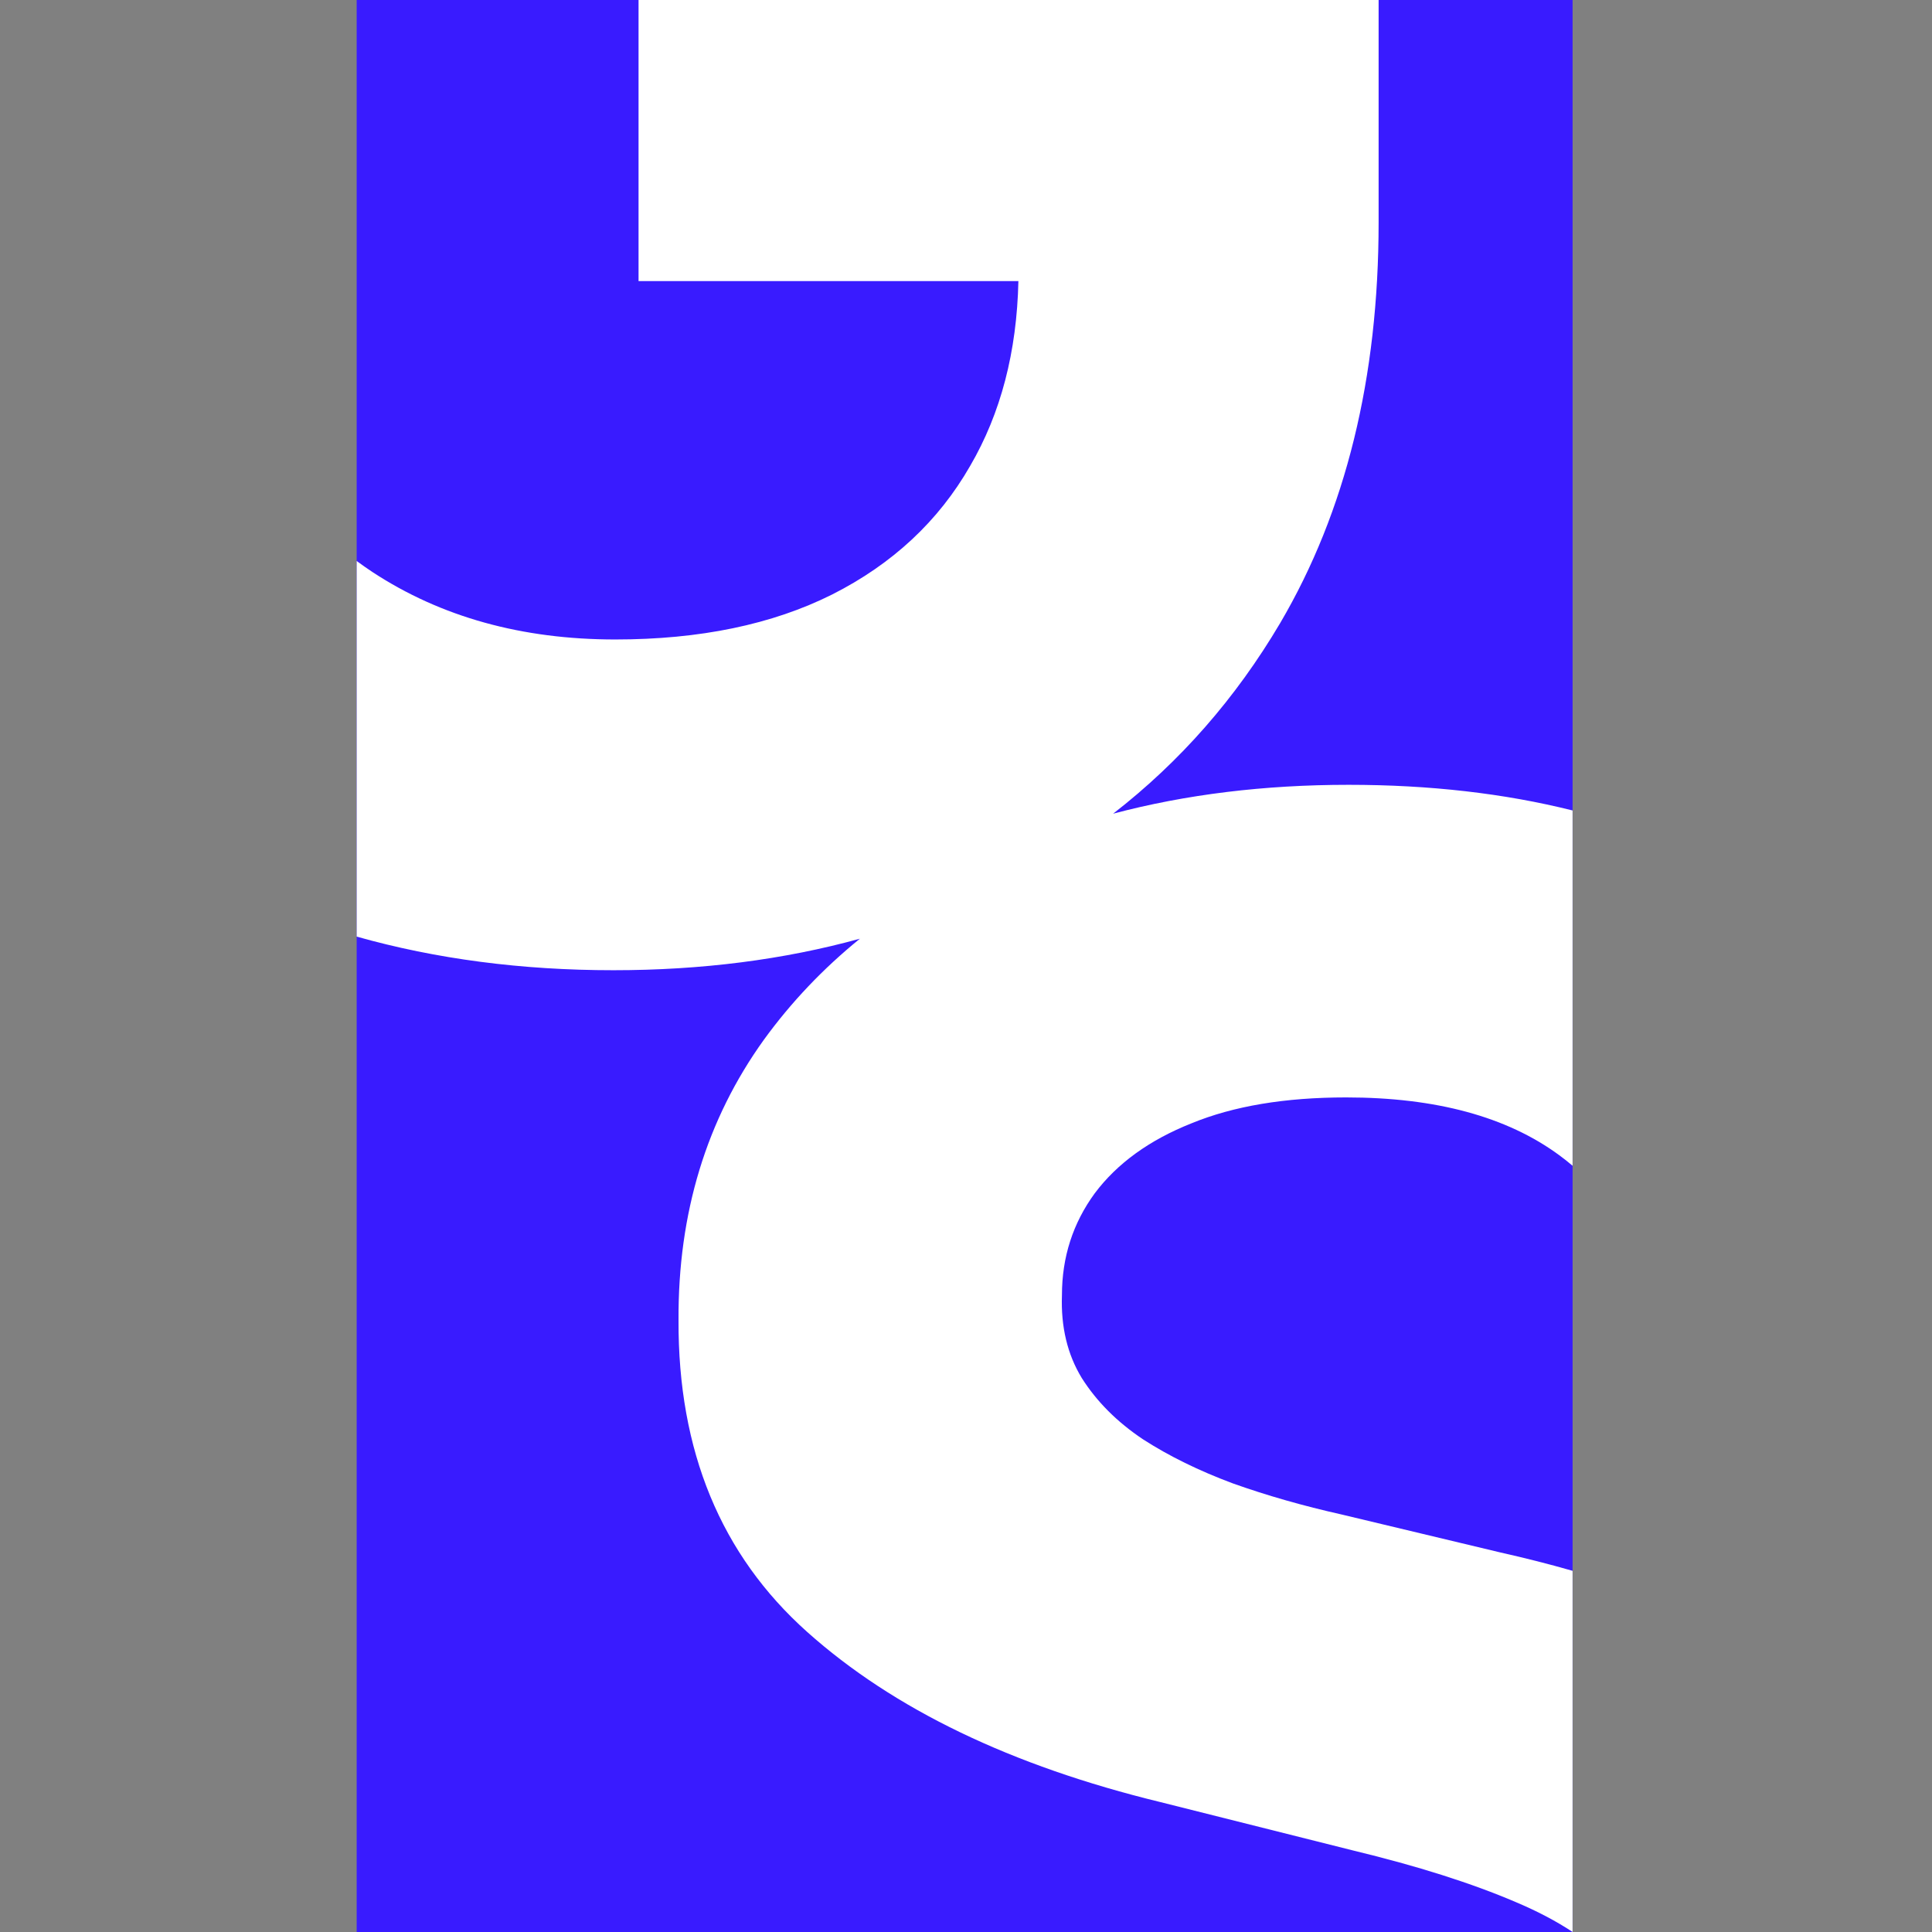
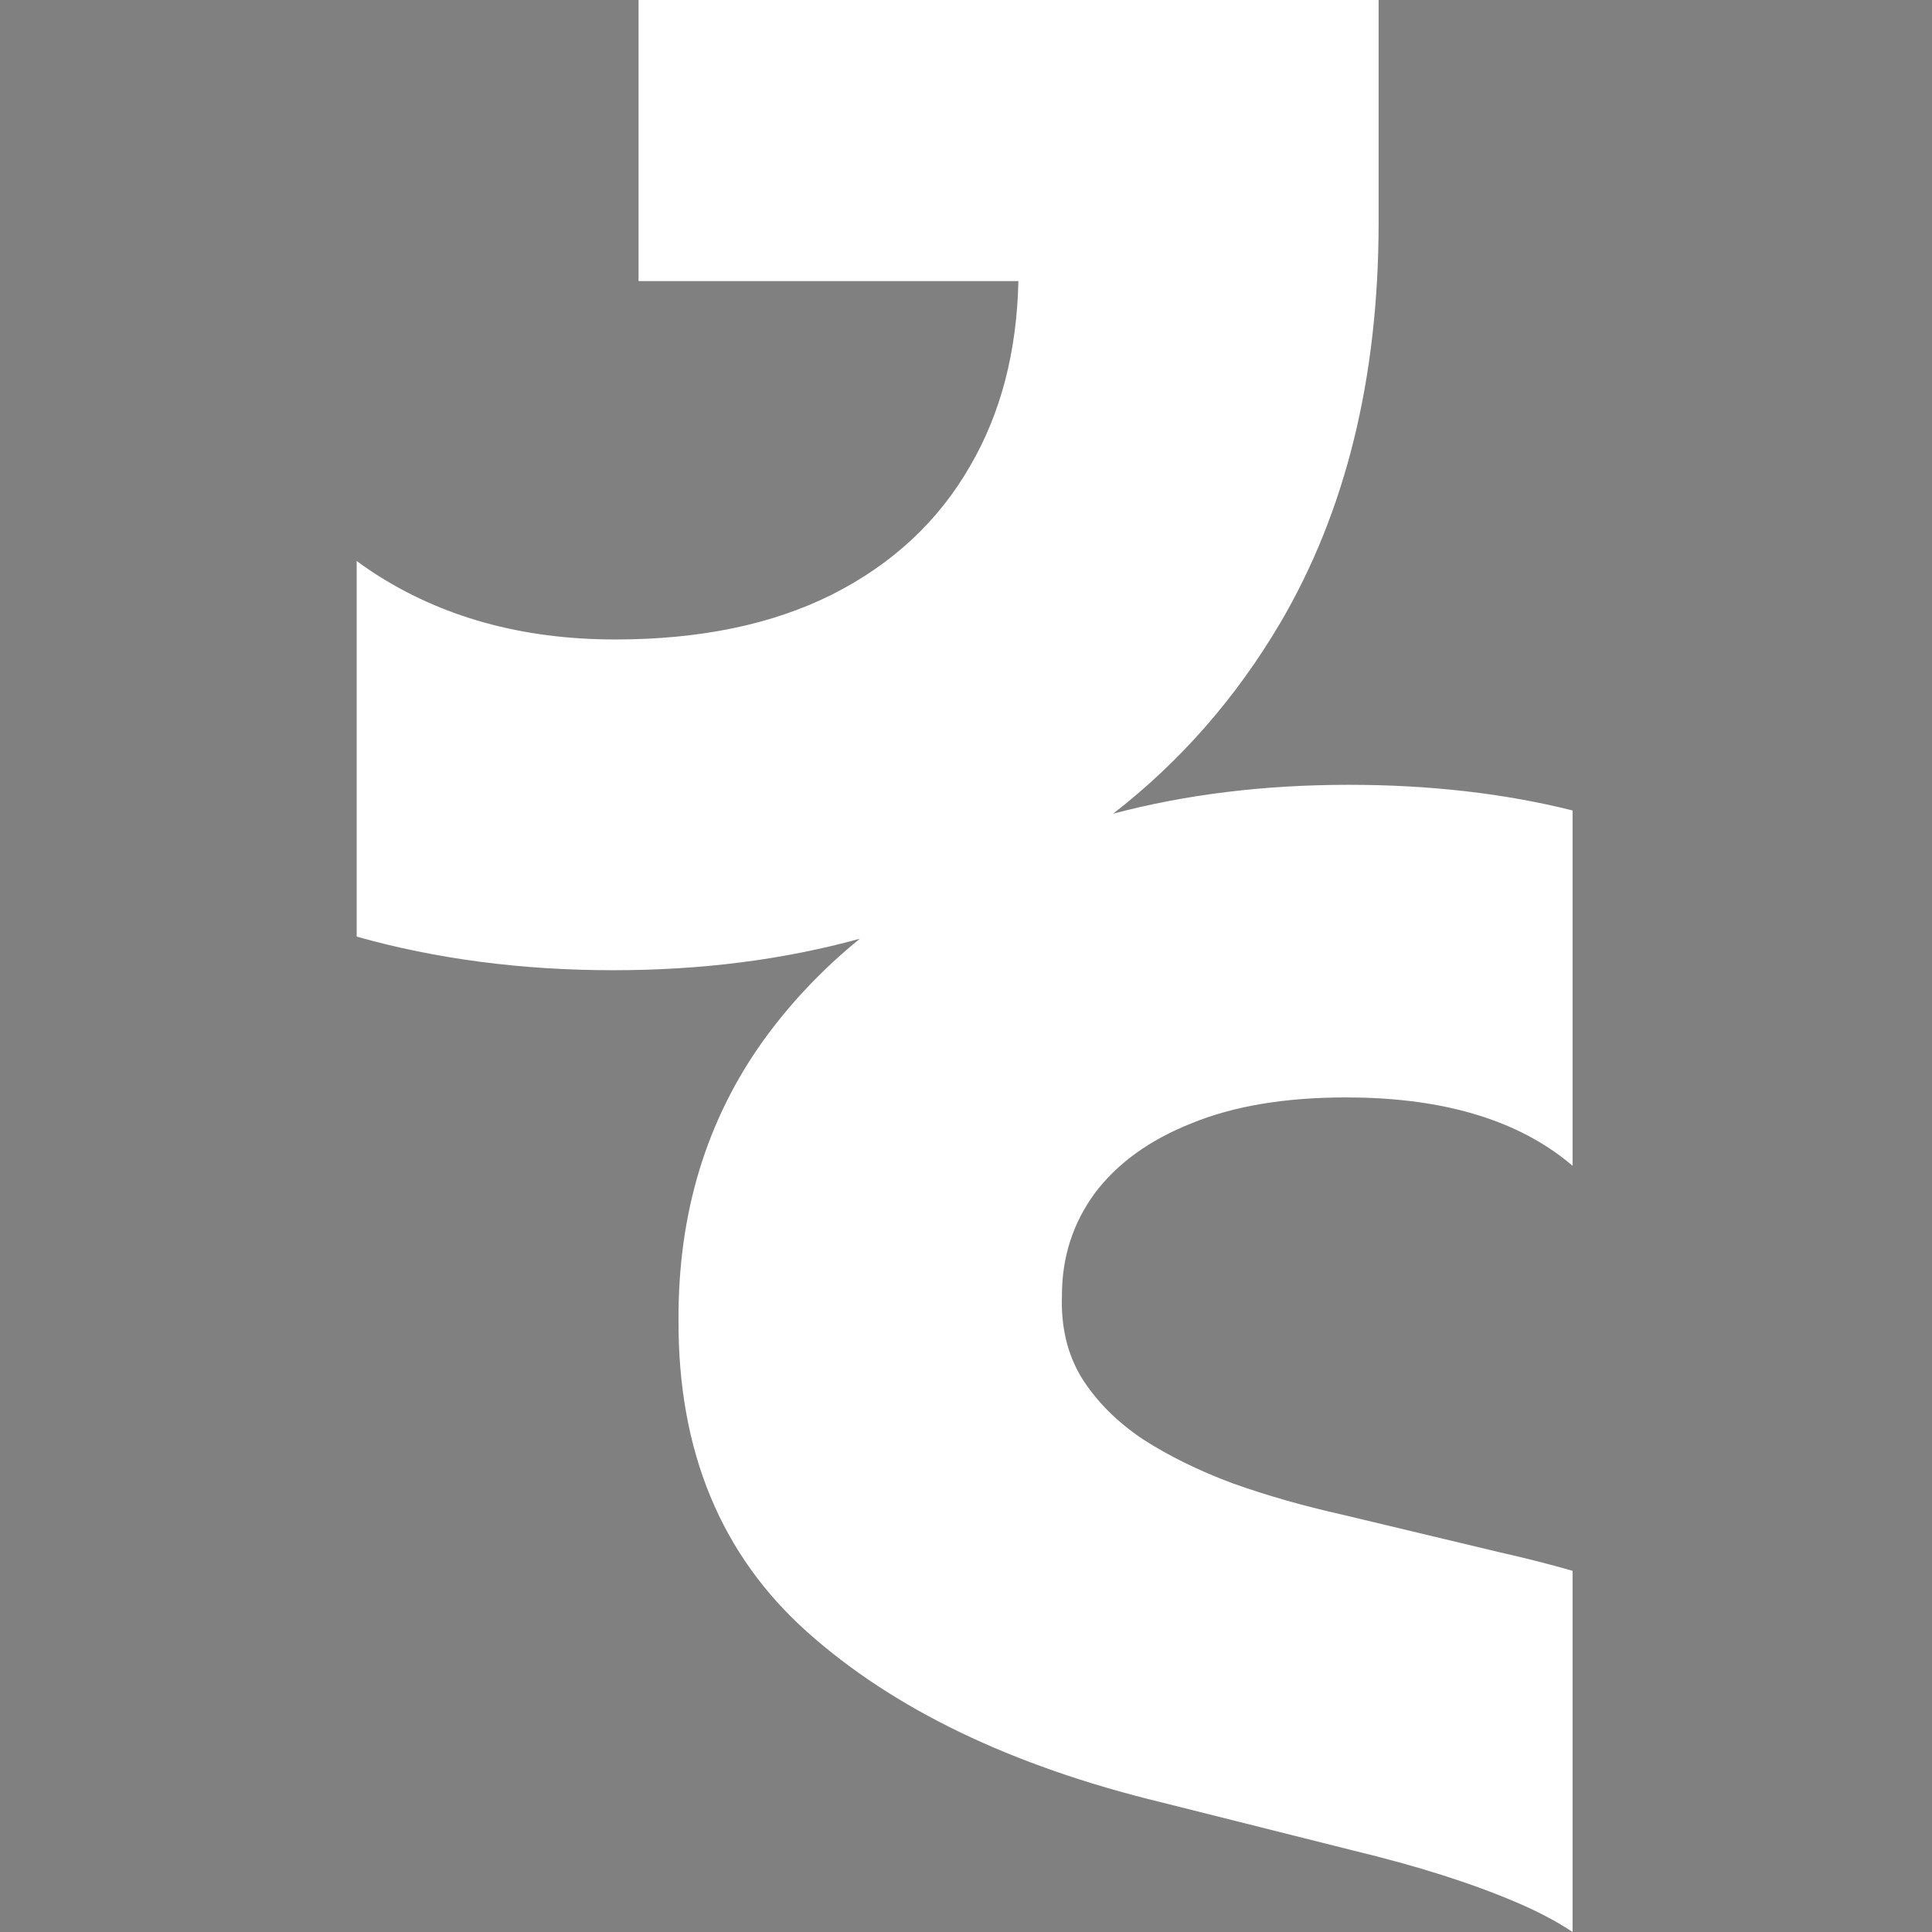
<svg xmlns="http://www.w3.org/2000/svg" width="520" height="520" viewBox="0 0 520 520" fill="none">
  <rect x="0" y="0" width="520" height="520" fill="#808080" stroke="none" />
-   <path d="M96 0H423.26V520H96V0Z" fill="#391BFF" />
  <path d="M423.26 519.983C418.859 517.077 413.8 514.415 408.081 511.995C396.149 506.882 381.507 502.233 364.152 498.05L312.321 485.034C272.188 475.272 240.501 460.009 217.258 439.245C194.015 418.482 182.471 390.513 182.626 355.339C182.471 326.518 190.141 301.338 205.637 279.799C212.964 269.715 221.566 260.666 231.442 252.654C210.913 258.309 188.808 261.136 165.126 261.136C140.422 261.136 117.38 258.121 96 252.09L96 150.992C97.4 152.024 98.827 153.023 100.279 153.987C118.718 166.073 140.489 172.116 165.591 172.116C188.369 172.116 207.815 168.087 223.93 160.03C240.2 151.817 252.596 140.273 261.118 125.398C269.362 111.266 273.69 94.686 274.102 75.658H171.866V0H371.056V59.853C371.056 101.69 362.224 137.639 344.56 167.7C332.618 187.917 317.631 205.019 299.599 219.004C319.135 213.823 340.266 211.233 362.99 211.233C384.791 211.233 404.881 213.534 423.26 218.137V313.764C422.121 312.792 420.935 311.853 419.702 310.945C405.601 300.563 386.465 295.372 362.293 295.372C345.868 295.372 332 297.696 320.688 302.345C309.377 306.839 300.699 313.114 294.656 321.172C288.768 329.229 285.824 338.371 285.824 348.598C285.514 357.121 287.296 364.558 291.17 370.911C295.199 377.264 300.699 382.765 307.672 387.414C314.645 391.907 322.702 395.859 331.845 399.268C340.987 402.522 350.749 405.311 361.13 407.635L403.897 417.862C410.525 419.346 416.979 420.988 423.26 422.787V519.983Z" fill="white" />
</svg>